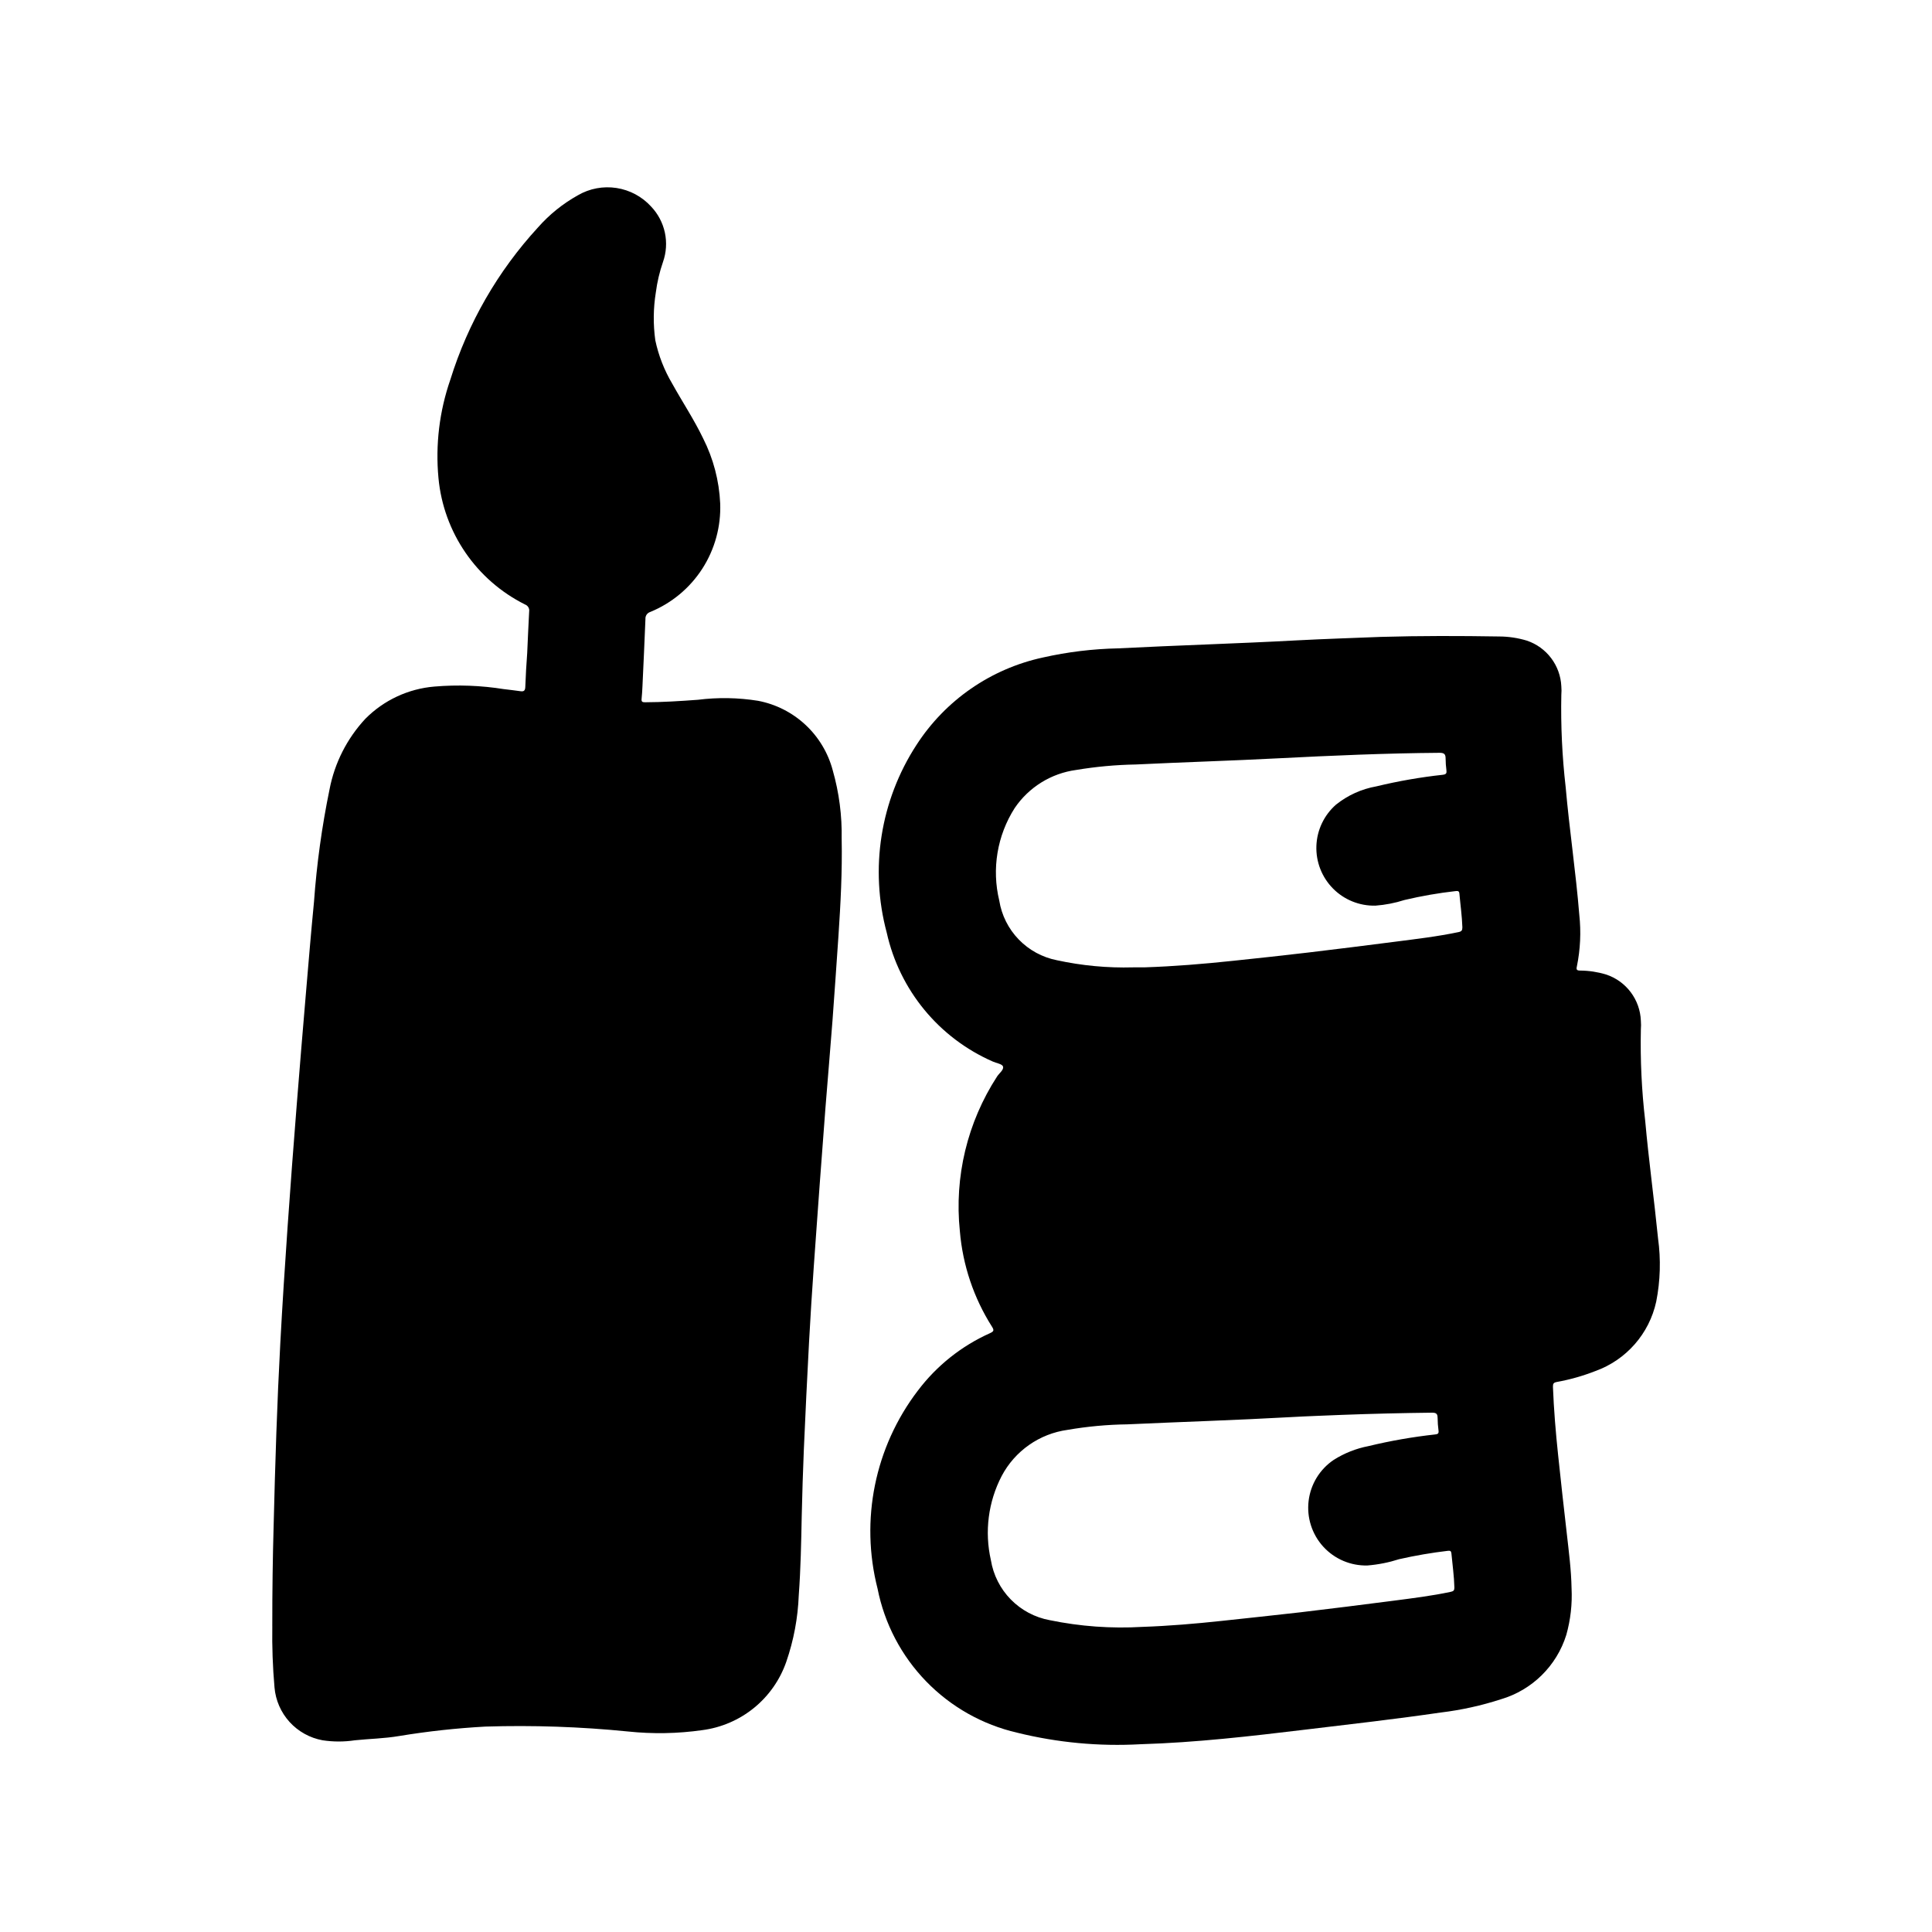
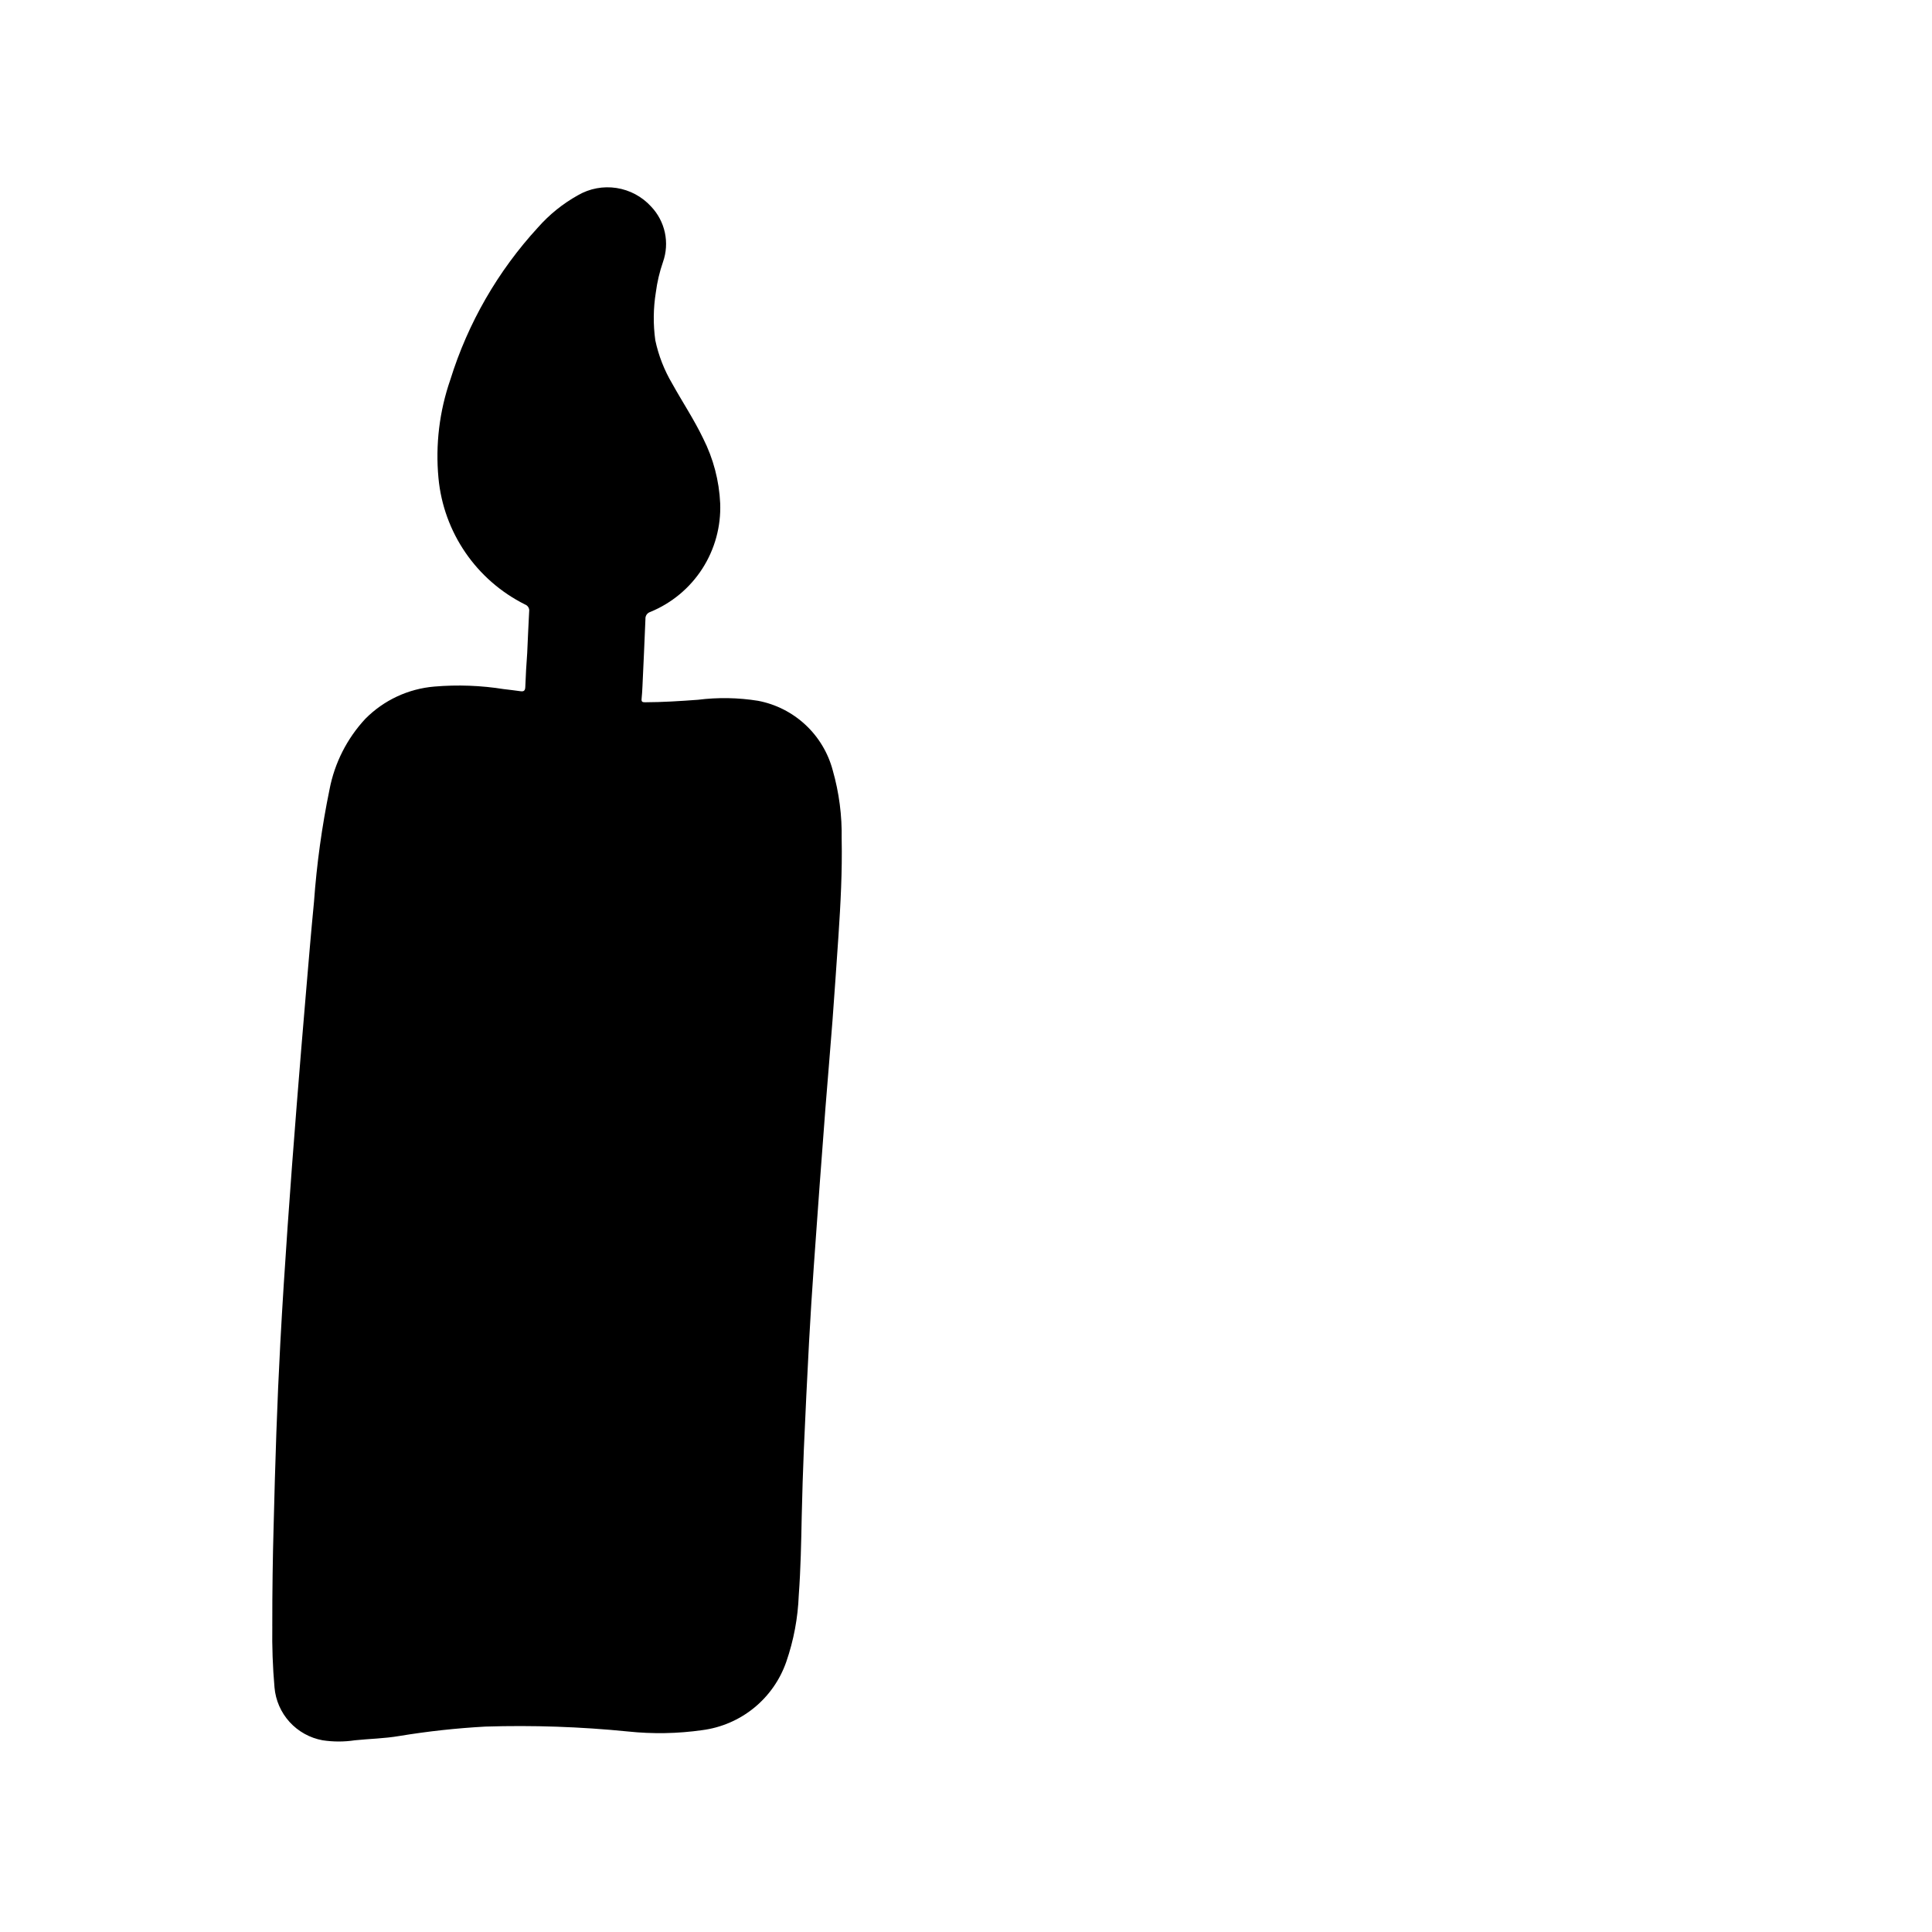
<svg xmlns="http://www.w3.org/2000/svg" fill="#000000" width="800px" height="800px" version="1.1" viewBox="144 144 512 512">
  <g>
-     <path d="m387.21 512.57c-11.379 14.934-15.301 34.254-10.645 52.441 1.828 9.254 6.293 17.781 12.859 24.555 6.566 6.773 14.949 11.5 24.141 13.617 10.684 2.637 21.703 3.668 32.691 3.055 14.672-0.434 29.238-2.133 43.793-3.883 11.941-1.434 23.898-2.785 35.801-4.527v0.004c5.406-0.656 10.738-1.832 15.918-3.512 8.258-2.438 14.758-8.836 17.32-17.059 1.129-4.016 1.602-8.188 1.391-12.352-0.086-4.894-0.73-9.738-1.273-14.594-0.789-6.894-1.574-13.801-2.289-20.703-0.637-6.023-1.141-12.059-1.371-18.105 0-0.789 0.141-1.102 0.984-1.258v-0.004c3.496-0.629 6.922-1.598 10.23-2.891 8.203-2.941 14.309-9.902 16.156-18.418 1.09-5.523 1.254-11.191 0.48-16.77-1.031-10.359-2.465-20.688-3.394-31.062-0.945-8.062-1.332-16.176-1.156-24.293 0.062-0.766 0.062-1.539 0-2.305-0.215-5.625-3.91-10.52-9.258-12.266-2.203-0.664-4.492-1.012-6.793-1.031-0.961 0-1.117-0.242-0.898-1.156 0.914-4.484 1.125-9.086 0.629-13.637-0.914-11.305-2.621-22.539-3.613-33.852v0.004c-0.93-8.102-1.312-16.254-1.148-24.402 0.066-0.766 0.066-1.535 0-2.301-0.262-5.535-3.894-10.34-9.148-12.098-2.359-0.711-4.809-1.082-7.273-1.094-10.469-0.172-20.934-0.195-31.402 0.109-7.43 0.301-14.863 0.527-22.285 0.922-15.742 0.852-31.566 1.309-47.344 2.117h0.004c-6.711 0.137-13.387 0.949-19.934 2.422-13.805 2.981-25.859 11.32-33.52 23.184-9.559 14.711-12.422 32.793-7.871 49.738 3.383 15.211 13.82 27.895 28.094 34.148 0.945 0.434 2.496 0.645 2.715 1.309 0.285 0.875-0.992 1.77-1.574 2.668l0.004-0.004c-7.879 12.133-11.359 26.598-9.859 40.984 0.754 9.008 3.676 17.699 8.52 25.332 0.637 0.992 0.418 1.25-0.527 1.699-7.57 3.387-14.16 8.637-19.152 15.266zm21.609-129.89c-2.035-8.391-0.562-17.246 4.078-24.527 3.746-5.539 9.676-9.215 16.301-10.109 5.223-0.871 10.5-1.355 15.793-1.449 12.594-0.613 25.191-0.984 37.785-1.637 14.242-0.73 28.488-1.348 42.754-1.457 1.289 0 1.574 0.441 1.574 1.574 0.008 1.012 0.078 2.023 0.211 3.023 0.109 0.789-0.047 1.117-0.938 1.219v0.004c-5.938 0.645-11.828 1.672-17.633 3.074-3.914 0.691-7.59 2.356-10.691 4.844-3.164 2.777-5.047 6.734-5.195 10.945-0.152 4.211 1.445 8.293 4.406 11.289 2.961 2.992 7.027 4.633 11.238 4.531 2.613-0.195 5.195-0.695 7.691-1.496 4.473-1.059 9.008-1.848 13.578-2.363 0.59-0.07 0.93 0 0.984 0.668 0.262 2.977 0.691 5.934 0.789 8.926 0 0.789-0.188 1.102-1.008 1.273-5.613 1.18-11.305 1.844-16.988 2.574-7.641 0.988-15.289 1.938-22.945 2.852-6.621 0.789-13.242 1.488-19.859 2.188-7.793 0.828-15.602 1.473-23.434 1.73h-3.031l-0.008 0.004c-6.785 0.188-13.57-0.453-20.207-1.895-3.848-0.762-7.371-2.68-10.098-5.504-2.727-2.82-4.523-6.406-5.148-10.281zm0.629 152.49c3.512-6.664 10.027-11.227 17.492-12.246 5.215-0.898 10.496-1.387 15.789-1.457 14.367-0.66 28.742-1.102 43.098-1.906 4.598-0.262 9.203-0.41 13.809-0.605 7.949-0.301 15.906-0.492 23.867-0.582 1.023 0 1.465 0.234 1.473 1.309l0.004-0.004c0.012 1.172 0.094 2.336 0.25 3.496 0.086 0.707-0.188 0.883-0.844 0.961-5.977 0.656-11.906 1.691-17.75 3.102-3.258 0.629-6.367 1.863-9.172 3.637-3.695 2.477-6.125 6.441-6.664 10.859-0.535 4.414 0.879 8.848 3.871 12.137 2.996 3.293 7.273 5.113 11.723 4.996 2.852-0.234 5.672-0.793 8.398-1.668 4.289-0.973 8.629-1.715 12.996-2.227 0.598-0.07 0.789 0.141 0.852 0.691 0.277 3.016 0.715 6.016 0.789 9.047 0 0.699-0.188 0.977-0.891 1.125-5.023 1.078-10.109 1.699-15.184 2.363-8.289 1.07-16.578 2.117-24.875 3.094-6.934 0.789-13.887 1.527-20.828 2.273-6.941 0.746-13.91 1.332-20.891 1.574h-0.008c-8.234 0.484-16.496-0.113-24.574-1.781-3.922-0.723-7.523-2.641-10.312-5.492-2.789-2.848-4.629-6.488-5.269-10.426-1.715-7.523-0.707-15.418 2.852-22.27z" />
    <path d="m283.21 326.05c-0.039 0.93-0.34 1.281-1.309 1.125-1.426-0.227-2.875-0.348-4.305-0.543v0.004c-6.109-0.98-12.312-1.211-18.477-0.688-6.914 0.578-13.398 3.602-18.285 8.527-4.875 5.234-8.172 11.738-9.512 18.766-2.019 9.816-3.391 19.754-4.109 29.75-0.789 8.109-1.465 16.238-2.156 24.402-0.836 9.809-1.645 19.625-2.426 29.449-0.844 10.746-1.676 21.5-2.418 32.273-0.715 10.32-1.387 20.641-1.938 30.969-0.836 15.531-1.34 31.078-1.785 49.176-0.195 6.871-0.348 16.289-0.332 25.703h0.004c-0.086 5.414 0.109 10.832 0.582 16.227 0.293 3.41 1.699 6.629 4 9.16 2.305 2.527 5.379 4.231 8.746 4.844 2.836 0.43 5.723 0.43 8.562 0 3.898-0.402 7.824-0.465 11.699-1.125 7.57-1.25 15.203-2.086 22.867-2.504 12.609-0.395 25.234 0.039 37.785 1.297 6.551 0.691 13.16 0.574 19.68-0.352 5.031-0.652 9.781-2.688 13.719-5.887 3.934-3.199 6.902-7.43 8.566-12.219 1.965-5.684 3.078-11.621 3.309-17.629 0.52-7.016 0.645-14.043 0.789-21.074 0.141-5.856 0.309-11.715 0.559-17.57 0.41-9.445 0.867-18.895 1.371-28.34 0.363-6.731 0.789-13.461 1.266-20.191 0.504-7.297 1.062-14.586 1.574-21.875 0.504-6.762 1-13.531 1.527-20.293 0.598-7.644 1.273-15.289 1.852-22.938 0.559-7.445 1.055-14.902 1.574-22.355 0.574-8.598 1.031-17.191 0.859-25.805l-0.004-0.004c0.121-6.144-0.676-12.277-2.363-18.191-1.227-4.621-3.738-8.805-7.238-12.062-3.5-3.258-7.852-5.465-12.551-6.356-5.273-0.848-10.637-0.938-15.934-0.27-4.676 0.348-9.352 0.645-14.043 0.66-0.66 0-0.969-0.141-0.891-0.867 0.117-1.125 0.18-2.258 0.234-3.387 0.277-5.934 0.551-11.863 0.789-17.797v0.004c-0.066-0.848 0.461-1.625 1.27-1.883 5.668-2.32 10.488-6.324 13.805-11.473 3.312-5.148 4.969-11.195 4.734-17.316-0.273-5.988-1.812-11.855-4.519-17.207-2.418-5.031-5.512-9.676-8.211-14.547-2.102-3.551-3.609-7.418-4.465-11.453-0.586-4.207-0.539-8.477 0.137-12.668 0.355-2.754 0.992-5.469 1.902-8.094 0.879-2.496 1.051-5.191 0.496-7.781-0.559-2.59-1.816-4.981-3.644-6.898-2.402-2.641-5.641-4.375-9.168-4.922-3.531-0.547-7.141 0.133-10.227 1.922-4 2.231-7.59 5.121-10.613 8.559-10.617 11.555-18.539 25.32-23.199 40.305-2.902 8.367-3.977 17.262-3.148 26.078 1.344 14.395 10.027 27.07 22.961 33.52 0.754 0.285 1.199 1.059 1.074 1.852-0.211 3.676-0.34 7.352-0.52 11.02-0.223 3-0.395 5.984-0.504 8.973z" />
  </g>
</svg>